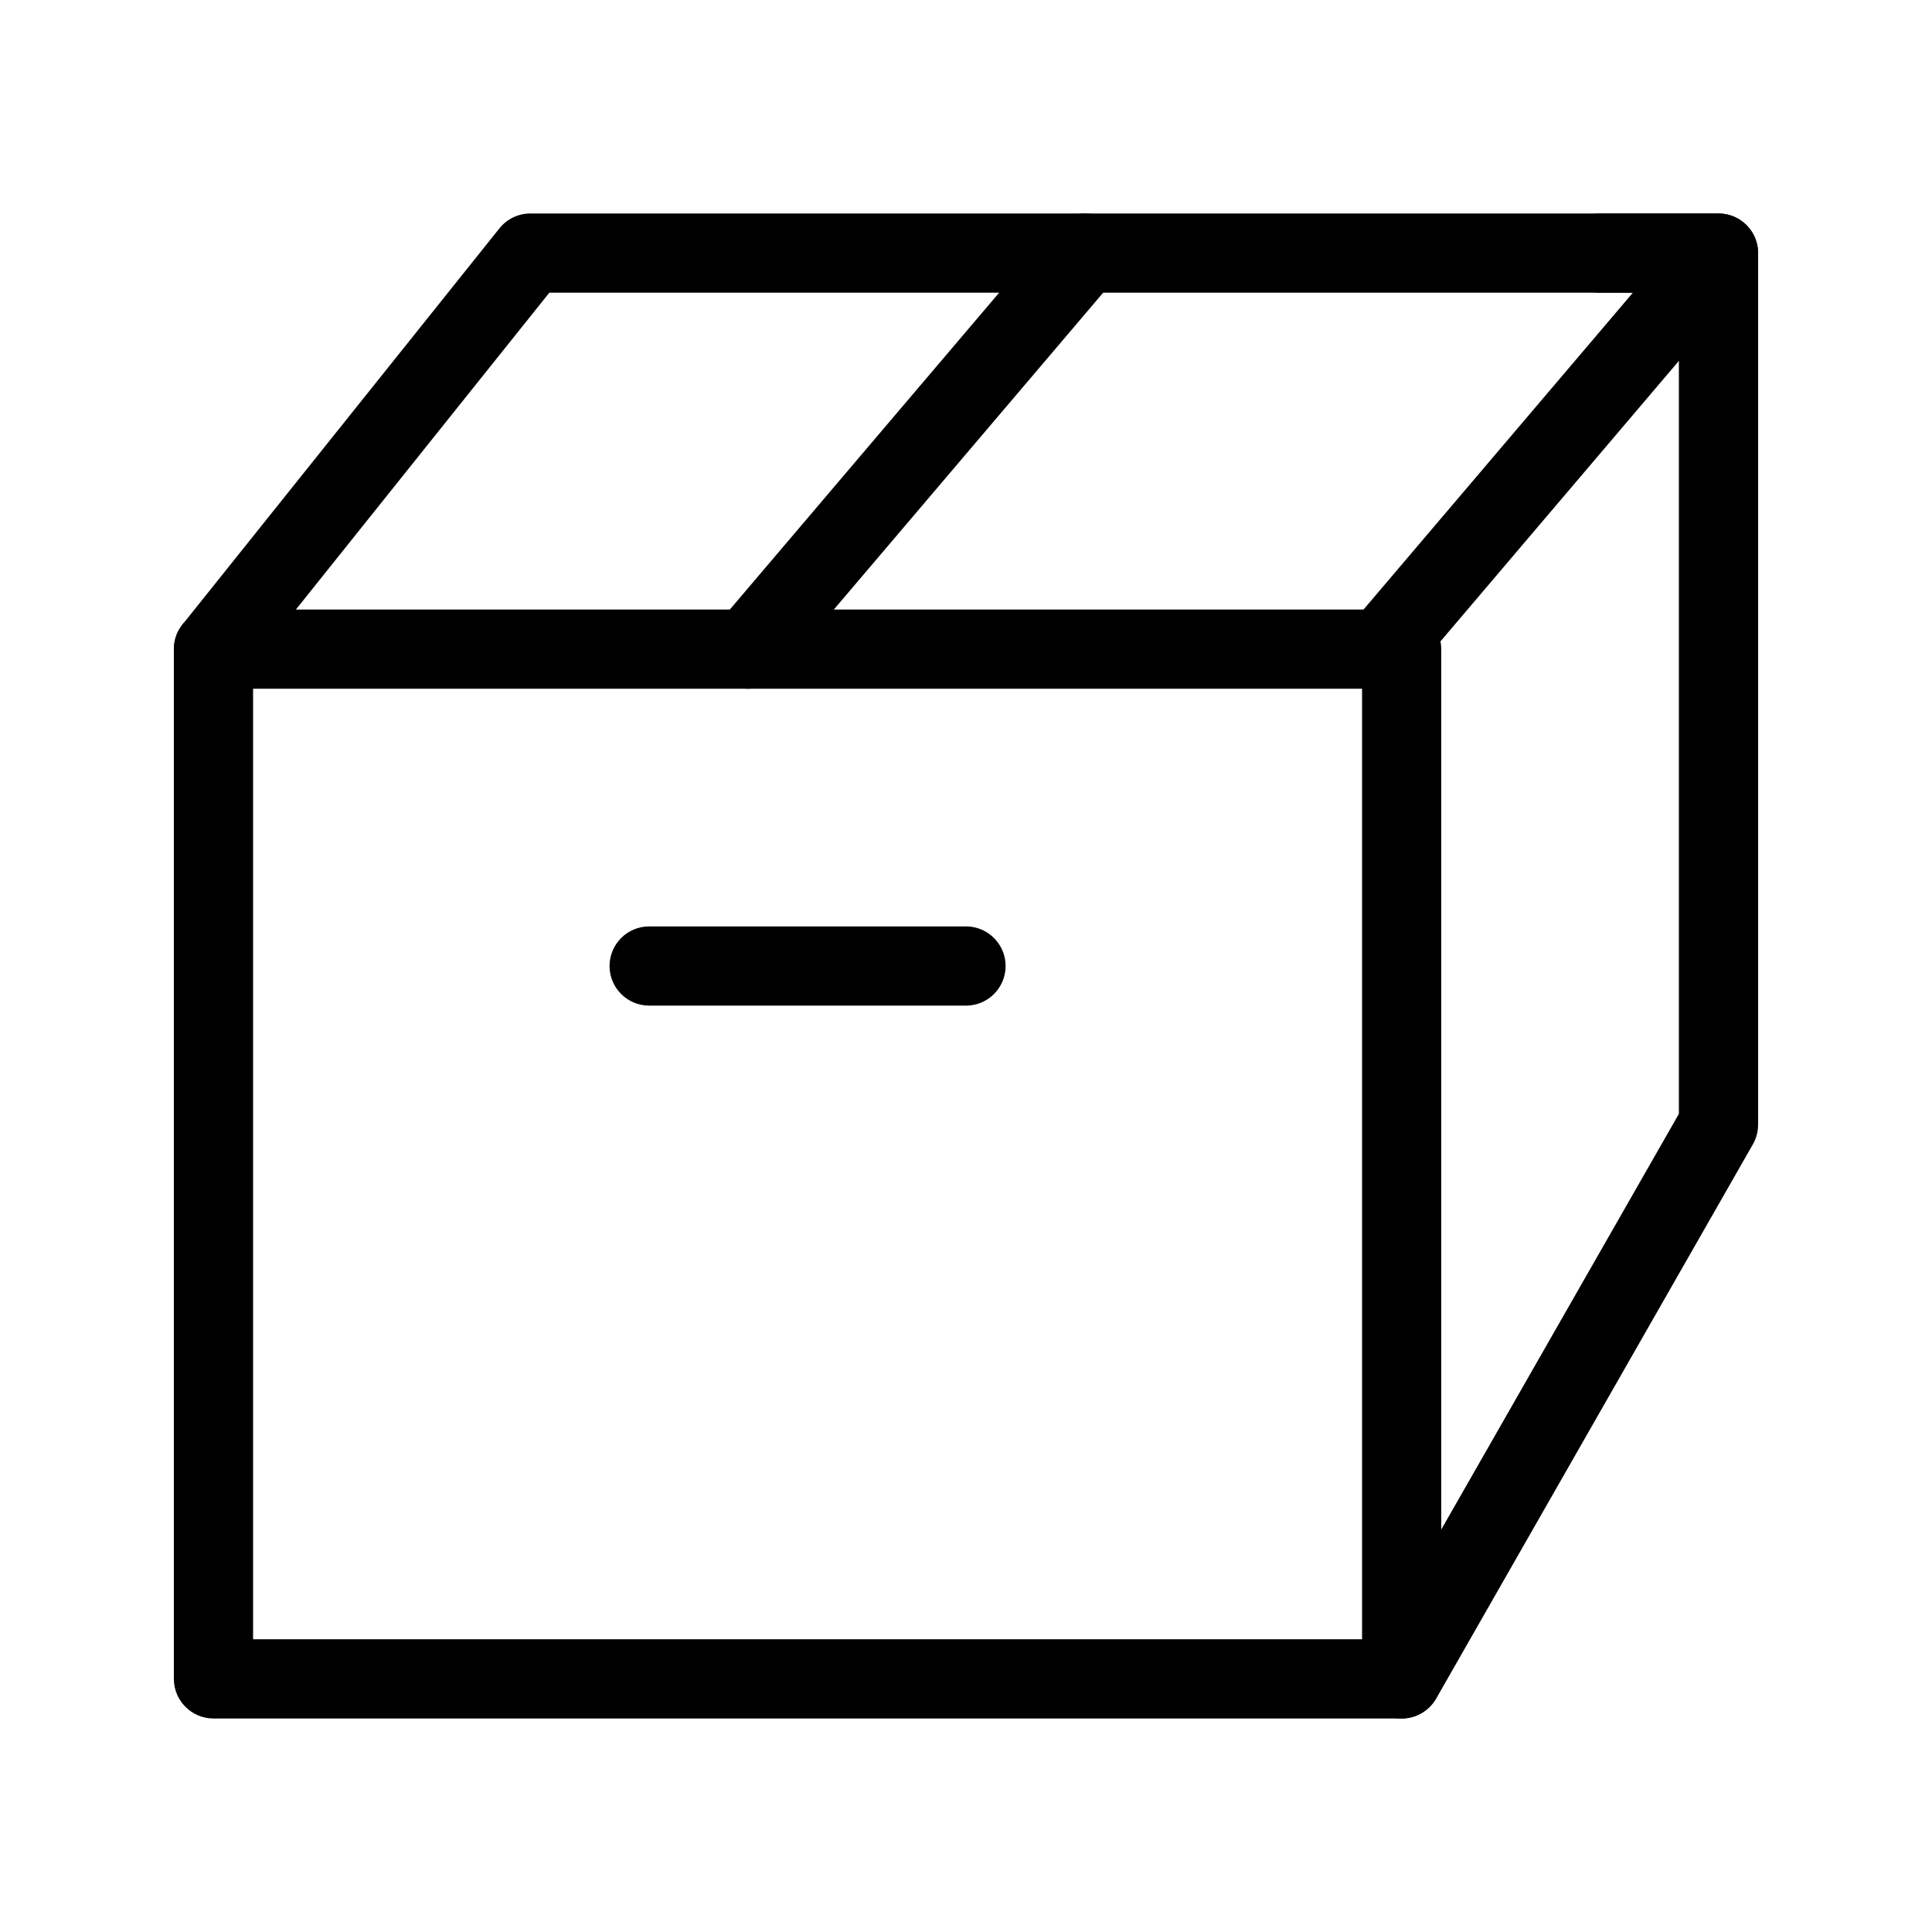
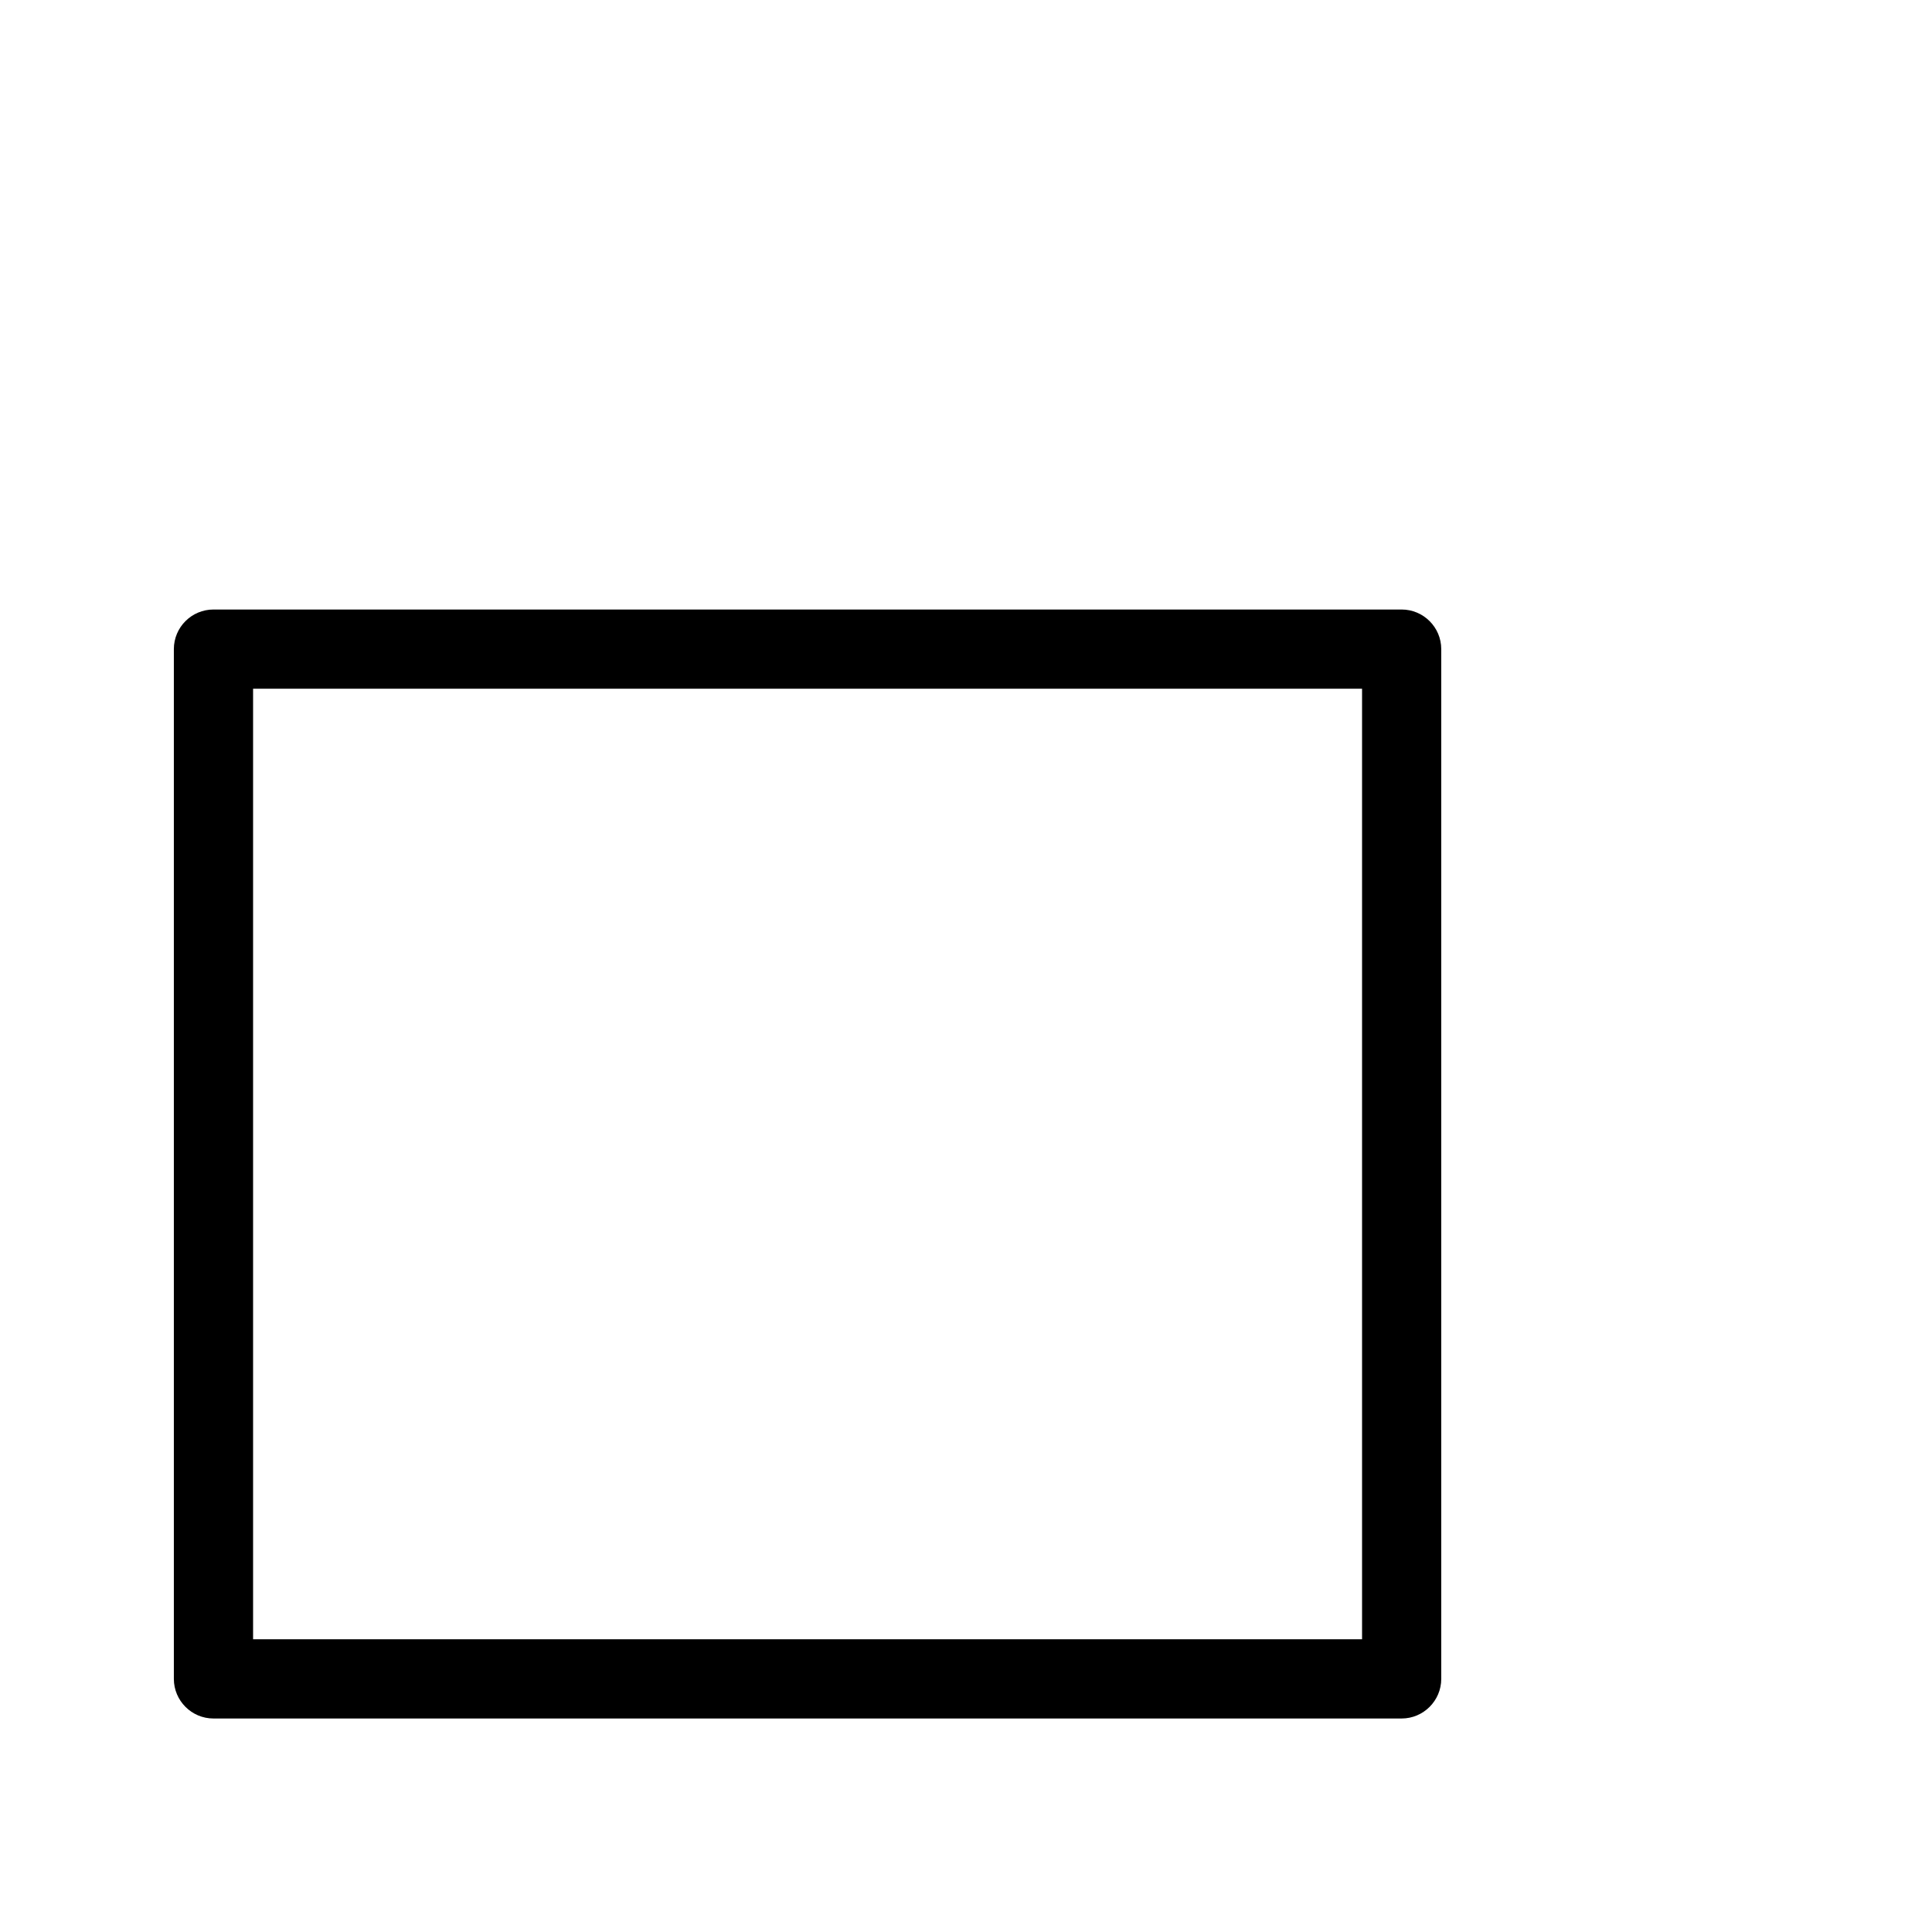
<svg xmlns="http://www.w3.org/2000/svg" fill="#000000" width="800px" height="800px" version="1.1" viewBox="144 144 512 512">
  <g>
    <path d="m515.45 599.42h-314.88c-5.793 0-10.496-4.723-10.496-10.496v-272.9c0-5.793 4.703-10.496 10.496-10.496h314.88c5.773 0 10.496 4.703 10.496 10.496v272.9c0 5.773-4.723 10.496-10.496 10.496zm-304.38-20.992h293.89v-251.91h-293.89z" />
-     <path d="m515.45 599.42c-1.785 0-3.57-0.441-5.207-1.387-5.039-2.875-6.758-9.258-3.945-14.316l82.625-144.53v-217.62h-20.992c-5.773 0-10.496-4.703-10.496-10.496 0-5.793 4.723-10.496 10.496-10.496h31.488c5.773 0 10.496 4.703 10.496 10.496v230.91c0 1.828-0.441 3.609-1.344 5.207l-83.969 146.95c-1.973 3.402-5.519 5.289-9.152 5.289z" />
-     <path d="m200.57 326.53c-2.289 0-4.617-0.754-6.551-2.289-4.512-3.633-5.246-10.223-1.637-14.758l83.969-104.96c1.996-2.5 4.996-3.945 8.188-3.945h314.88c4.094 0 7.809 2.371 9.531 6.086 1.699 3.715 1.113 8.082-1.531 11.211l-89.215 104.96c-3.738 4.41-10.328 4.977-14.801 1.195-4.41-3.758-4.914-10.371-1.195-14.801l74.523-87.664h-287.15l-80.82 101.04c-2.059 2.582-5.121 3.926-8.188 3.926z" />
-     <path d="m400 410.5h-83.969c-5.793 0-10.496-4.703-10.496-10.496s4.703-10.496 10.496-10.496h83.969c5.793 0 10.496 4.703 10.496 10.496s-4.703 10.496-10.496 10.496z" />
-     <path d="m342.27 326.53c-2.414 0-4.828-0.82-6.801-2.5-4.41-3.758-4.953-10.371-1.195-14.801l89.215-104.96c3.758-4.41 10.391-4.953 14.801-1.195 4.41 3.758 4.953 10.371 1.195 14.801l-89.215 104.96c-2.078 2.434-5.016 3.695-7.996 3.695z" />
  </g>
</svg>